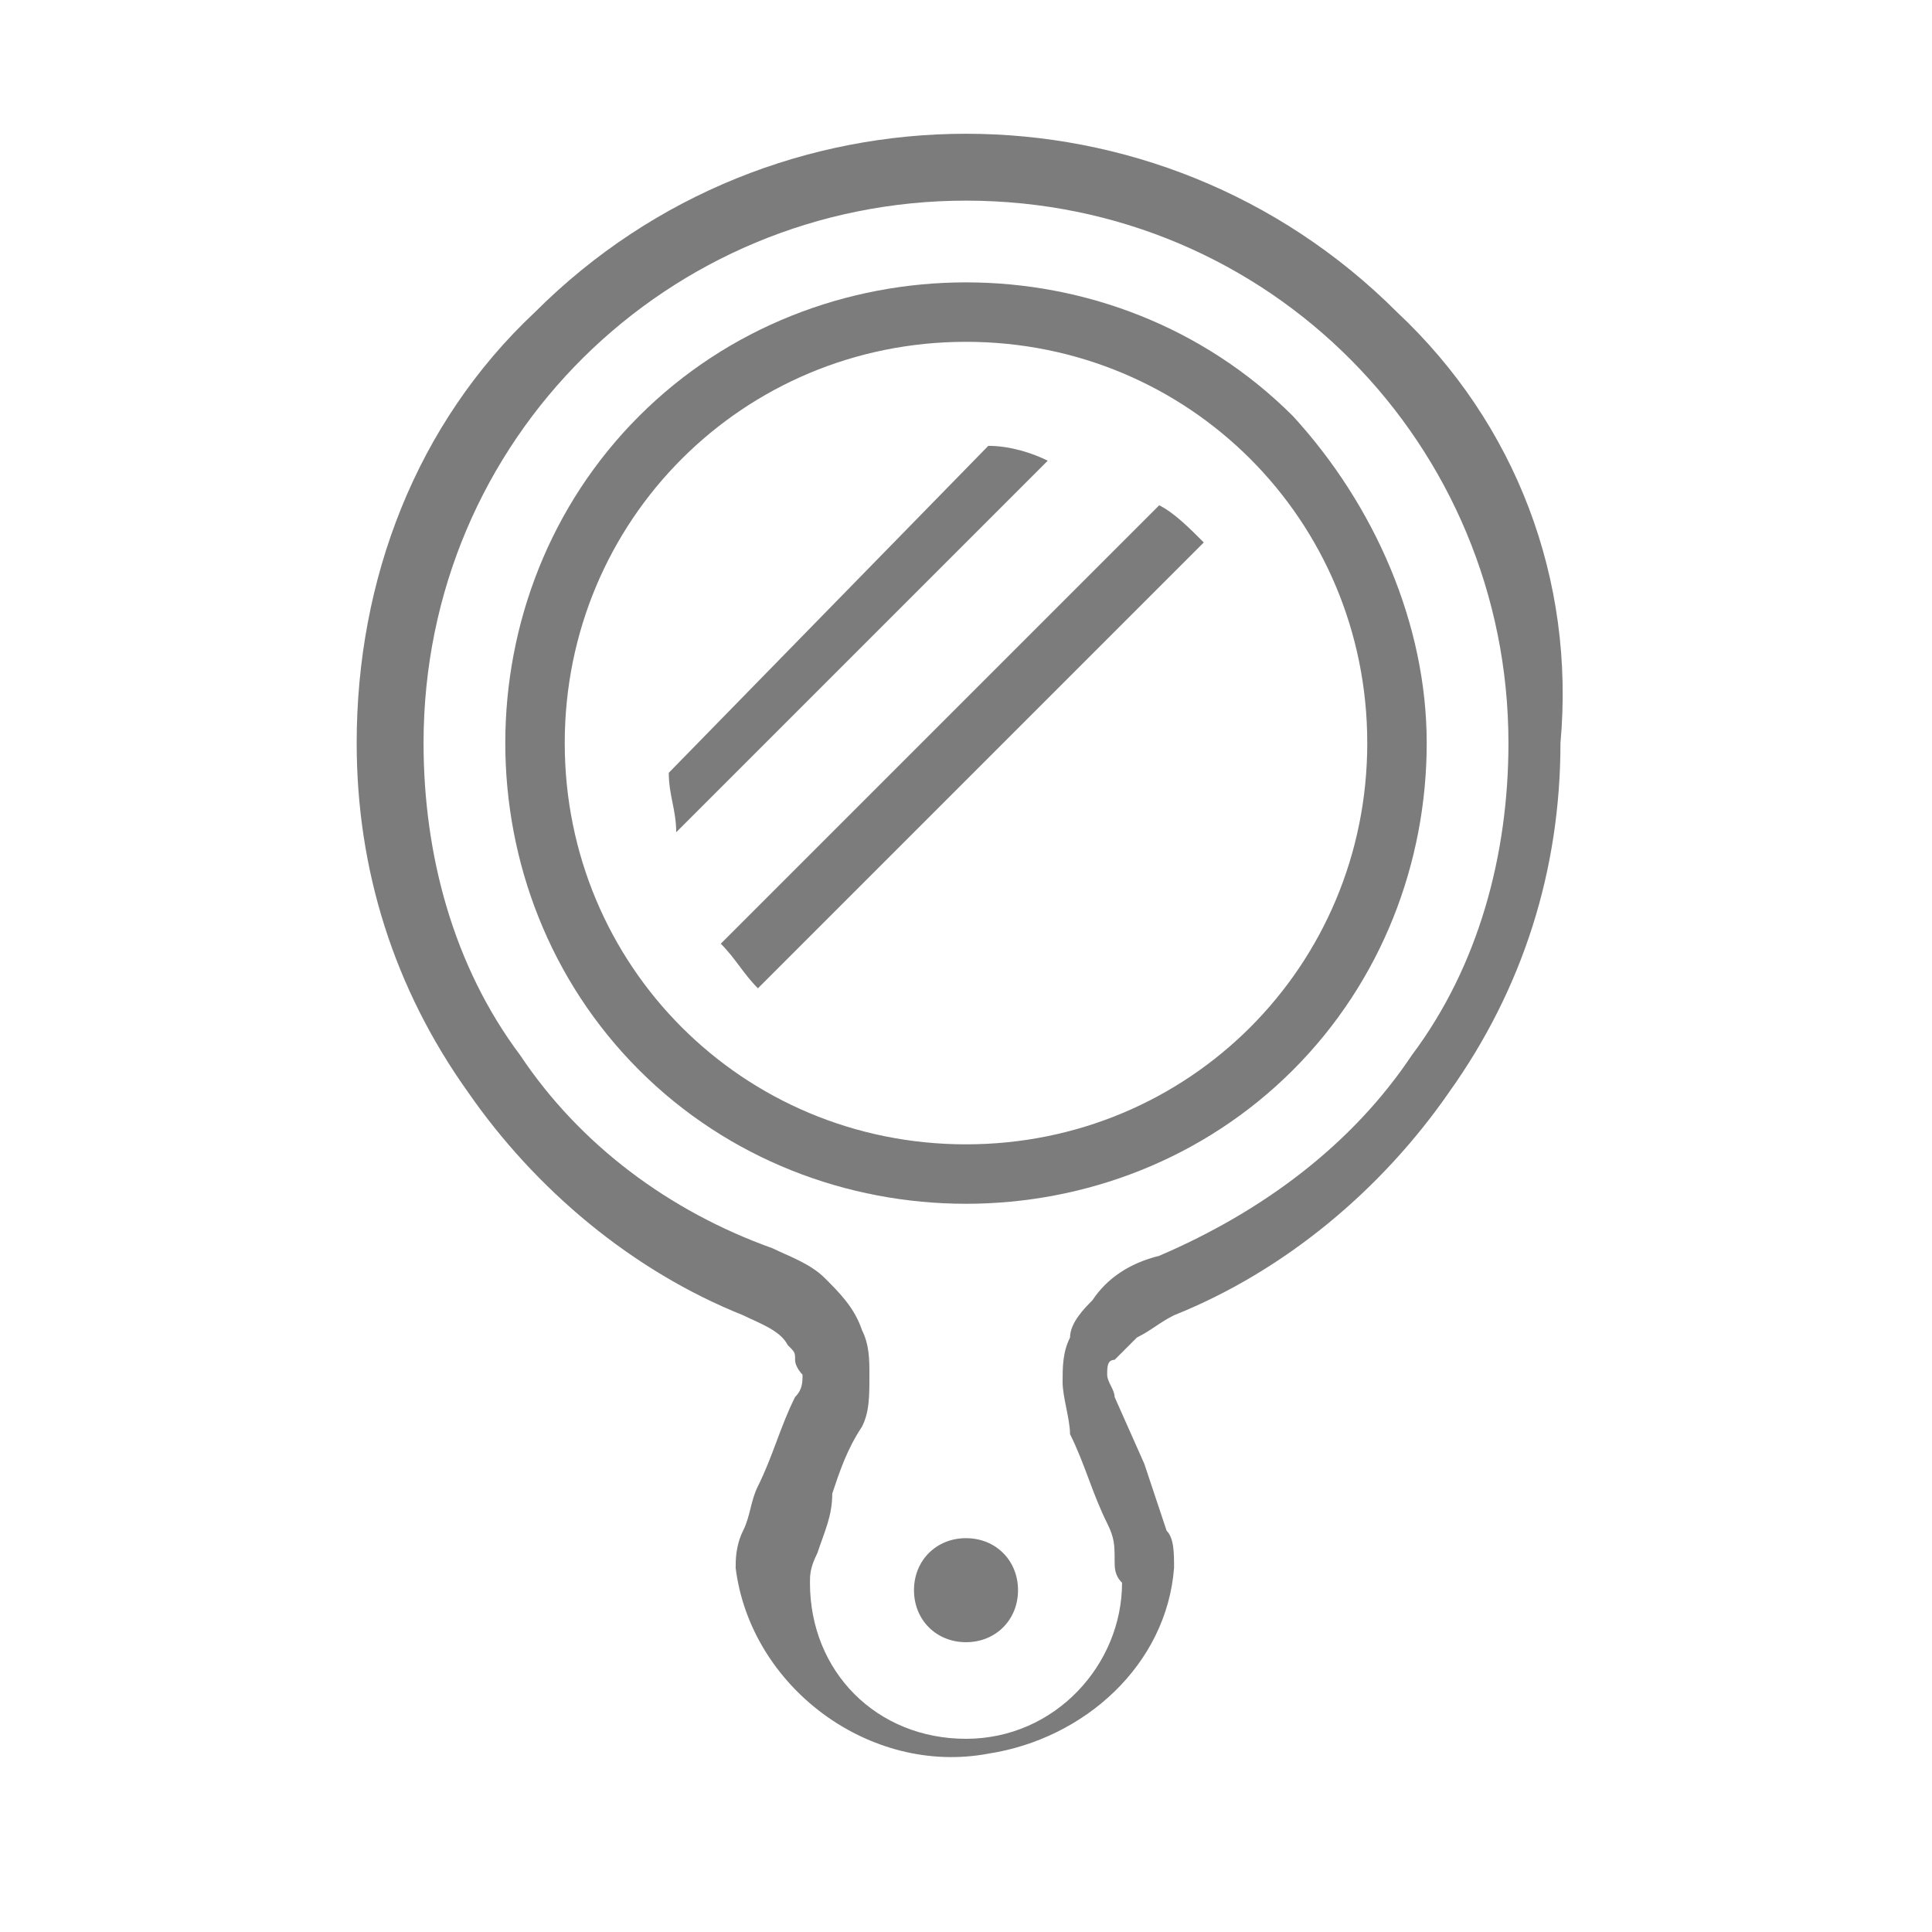
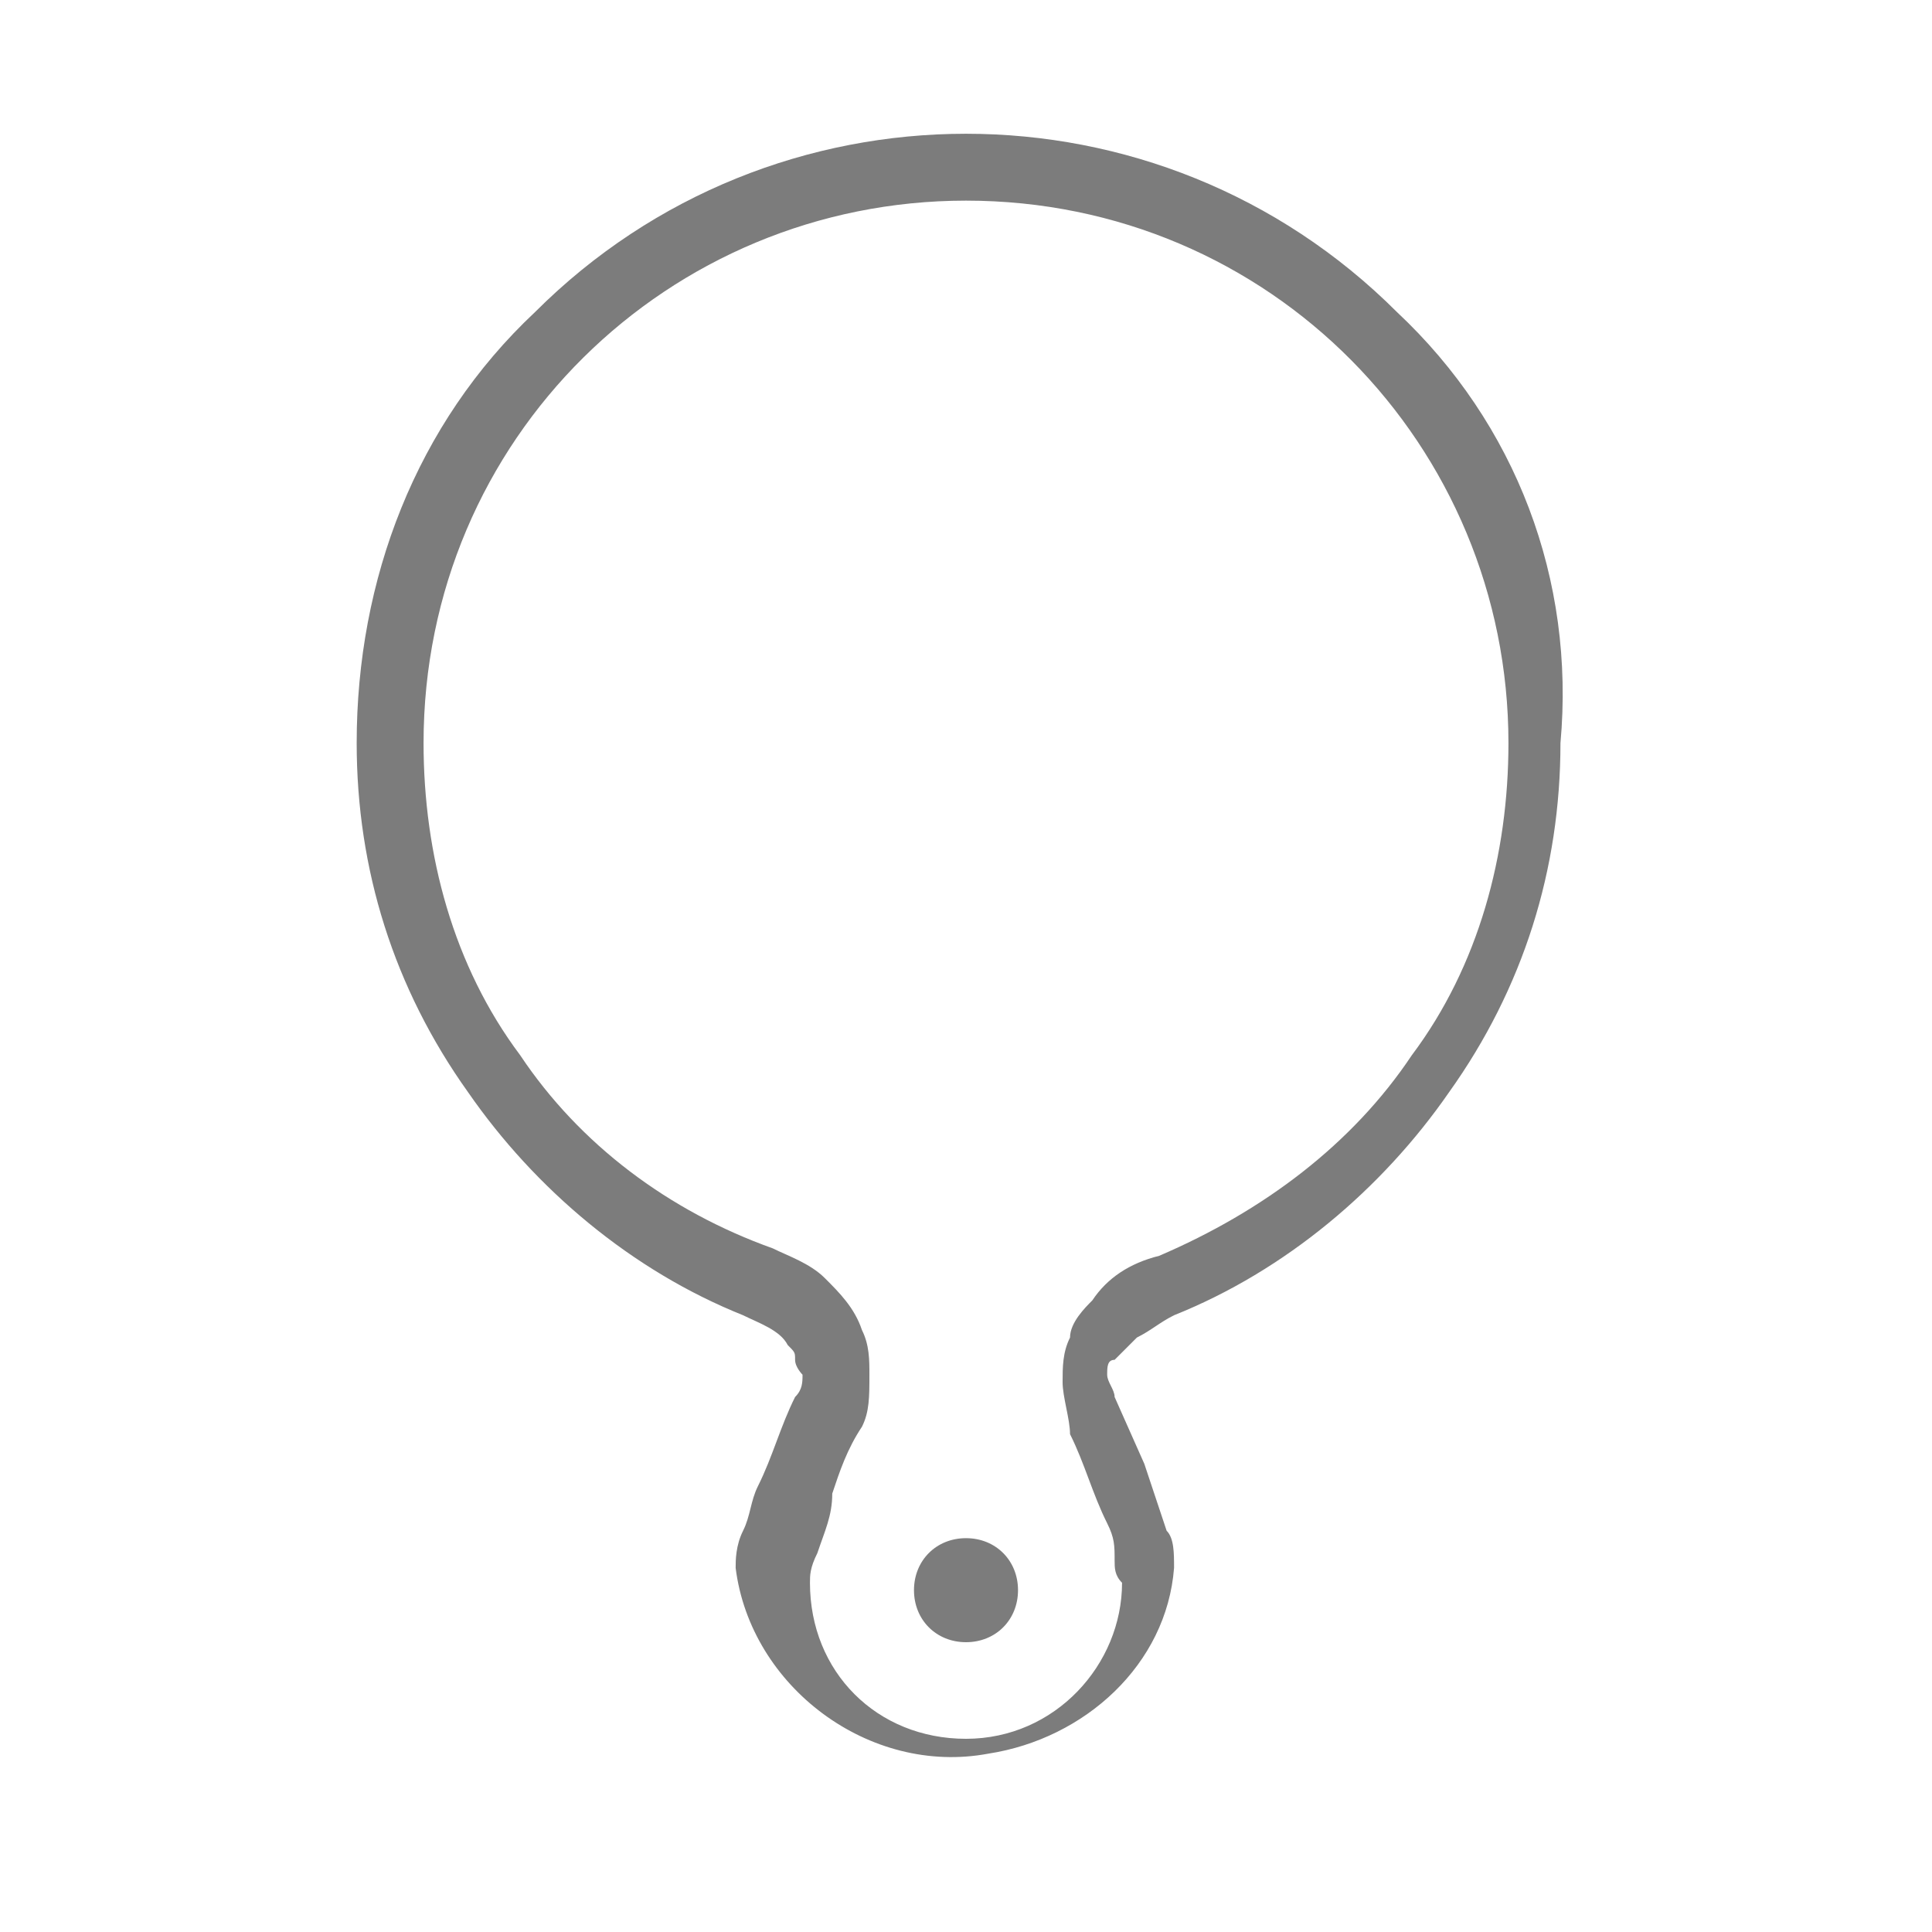
<svg xmlns="http://www.w3.org/2000/svg" enable-background="new 0 0 26 26" height="26" viewBox="0 0 26 26" width="26">
  <g fill="#7c7c7c">
    <path d="m18.8 4.2c-3.2-3.2-8.4-3.2-11.6 0-1.6 1.5-2.4 3.6-2.4 5.8 0 1.7.5 3.3 1.5 4.7.9 1.3 2.2 2.4 3.7 3 .2.1.5.2.6.4.1.1.1.1.1.2s.1.2.1.2c0 .1 0 .2-.1.3-.2.4-.3.8-.5 1.2-.1.2-.1.4-.2.6s-.1.4-.1.5c.2 1.6 1.8 2.8 3.4 2.5 1.3-.2 2.4-1.2 2.5-2.5 0-.2 0-.4-.1-.5-.1-.3-.2-.6-.3-.9l-.4-.9c0-.1-.1-.2-.1-.3s0-.2.1-.2c.1-.1.2-.2.3-.3.2-.1.3-.2.5-.3 1.5-.6 2.8-1.7 3.7-3 1-1.4 1.5-3 1.5-4.7.2-2.2-.6-4.3-2.2-5.8zm.2 10c-.8 1.2-2 2.1-3.4 2.7-.4.1-.7.3-.9.6-.1.1-.3.3-.3.5-.1.2-.1.4-.1.6s.1.5.1.7c.2.4.3.8.5 1.2.1.2.1.3.1.5 0 .1 0 .2.1.3 0 1.1-.9 2.1-2.1 2.1s-2.1-.9-2.1-2.1c0-.1 0-.2.1-.4.1-.3.2-.5.2-.8.1-.3.2-.6.4-.9.1-.2.1-.4.1-.7 0-.2 0-.4-.1-.6-.1-.3-.3-.5-.5-.7s-.5-.3-.7-.4c-1.4-.5-2.6-1.4-3.4-2.6-.9-1.2-1.3-2.7-1.3-4.2 0-4.1 3.3-7.3 7.3-7.3 4.1 0 7.3 3.3 7.3 7.3 0 1.5-.4 3-1.3 4.2z" />
-     <path d="m13 20.7c-.4 0-.7.3-.7.7s.3.7.7.7.7-.3.7-.7-.3-.7-.7-.7z" />
-     <path d="m13.3 6-4.3 4.4c0 .3.1.5.1.8l5-5c-.2-.1-.5-.2-.8-.2z" />
-     <path d="m9.7 12.7c.2.2.3.4.5.6l6-6c-.2-.2-.4-.4-.6-.5z" />
-     <path d="m17.4 5.6c-2.4-2.4-6.4-2.4-8.8 0s-2.4 6.4 0 8.8 6.4 2.4 8.8 0c1.2-1.2 1.8-2.8 1.8-4.4s-.7-3.2-1.8-4.4zm-4.4 9.8c-3 0-5.4-2.4-5.4-5.4s2.4-5.4 5.4-5.4 5.4 2.4 5.4 5.4-2.4 5.4-5.4 5.4z" />
+     <path d="m13 20.7c-.4 0-.7.3-.7.7s.3.7.7.7.7-.3.7-.7-.3-.7-.7-.7" />
  </g>
</svg>